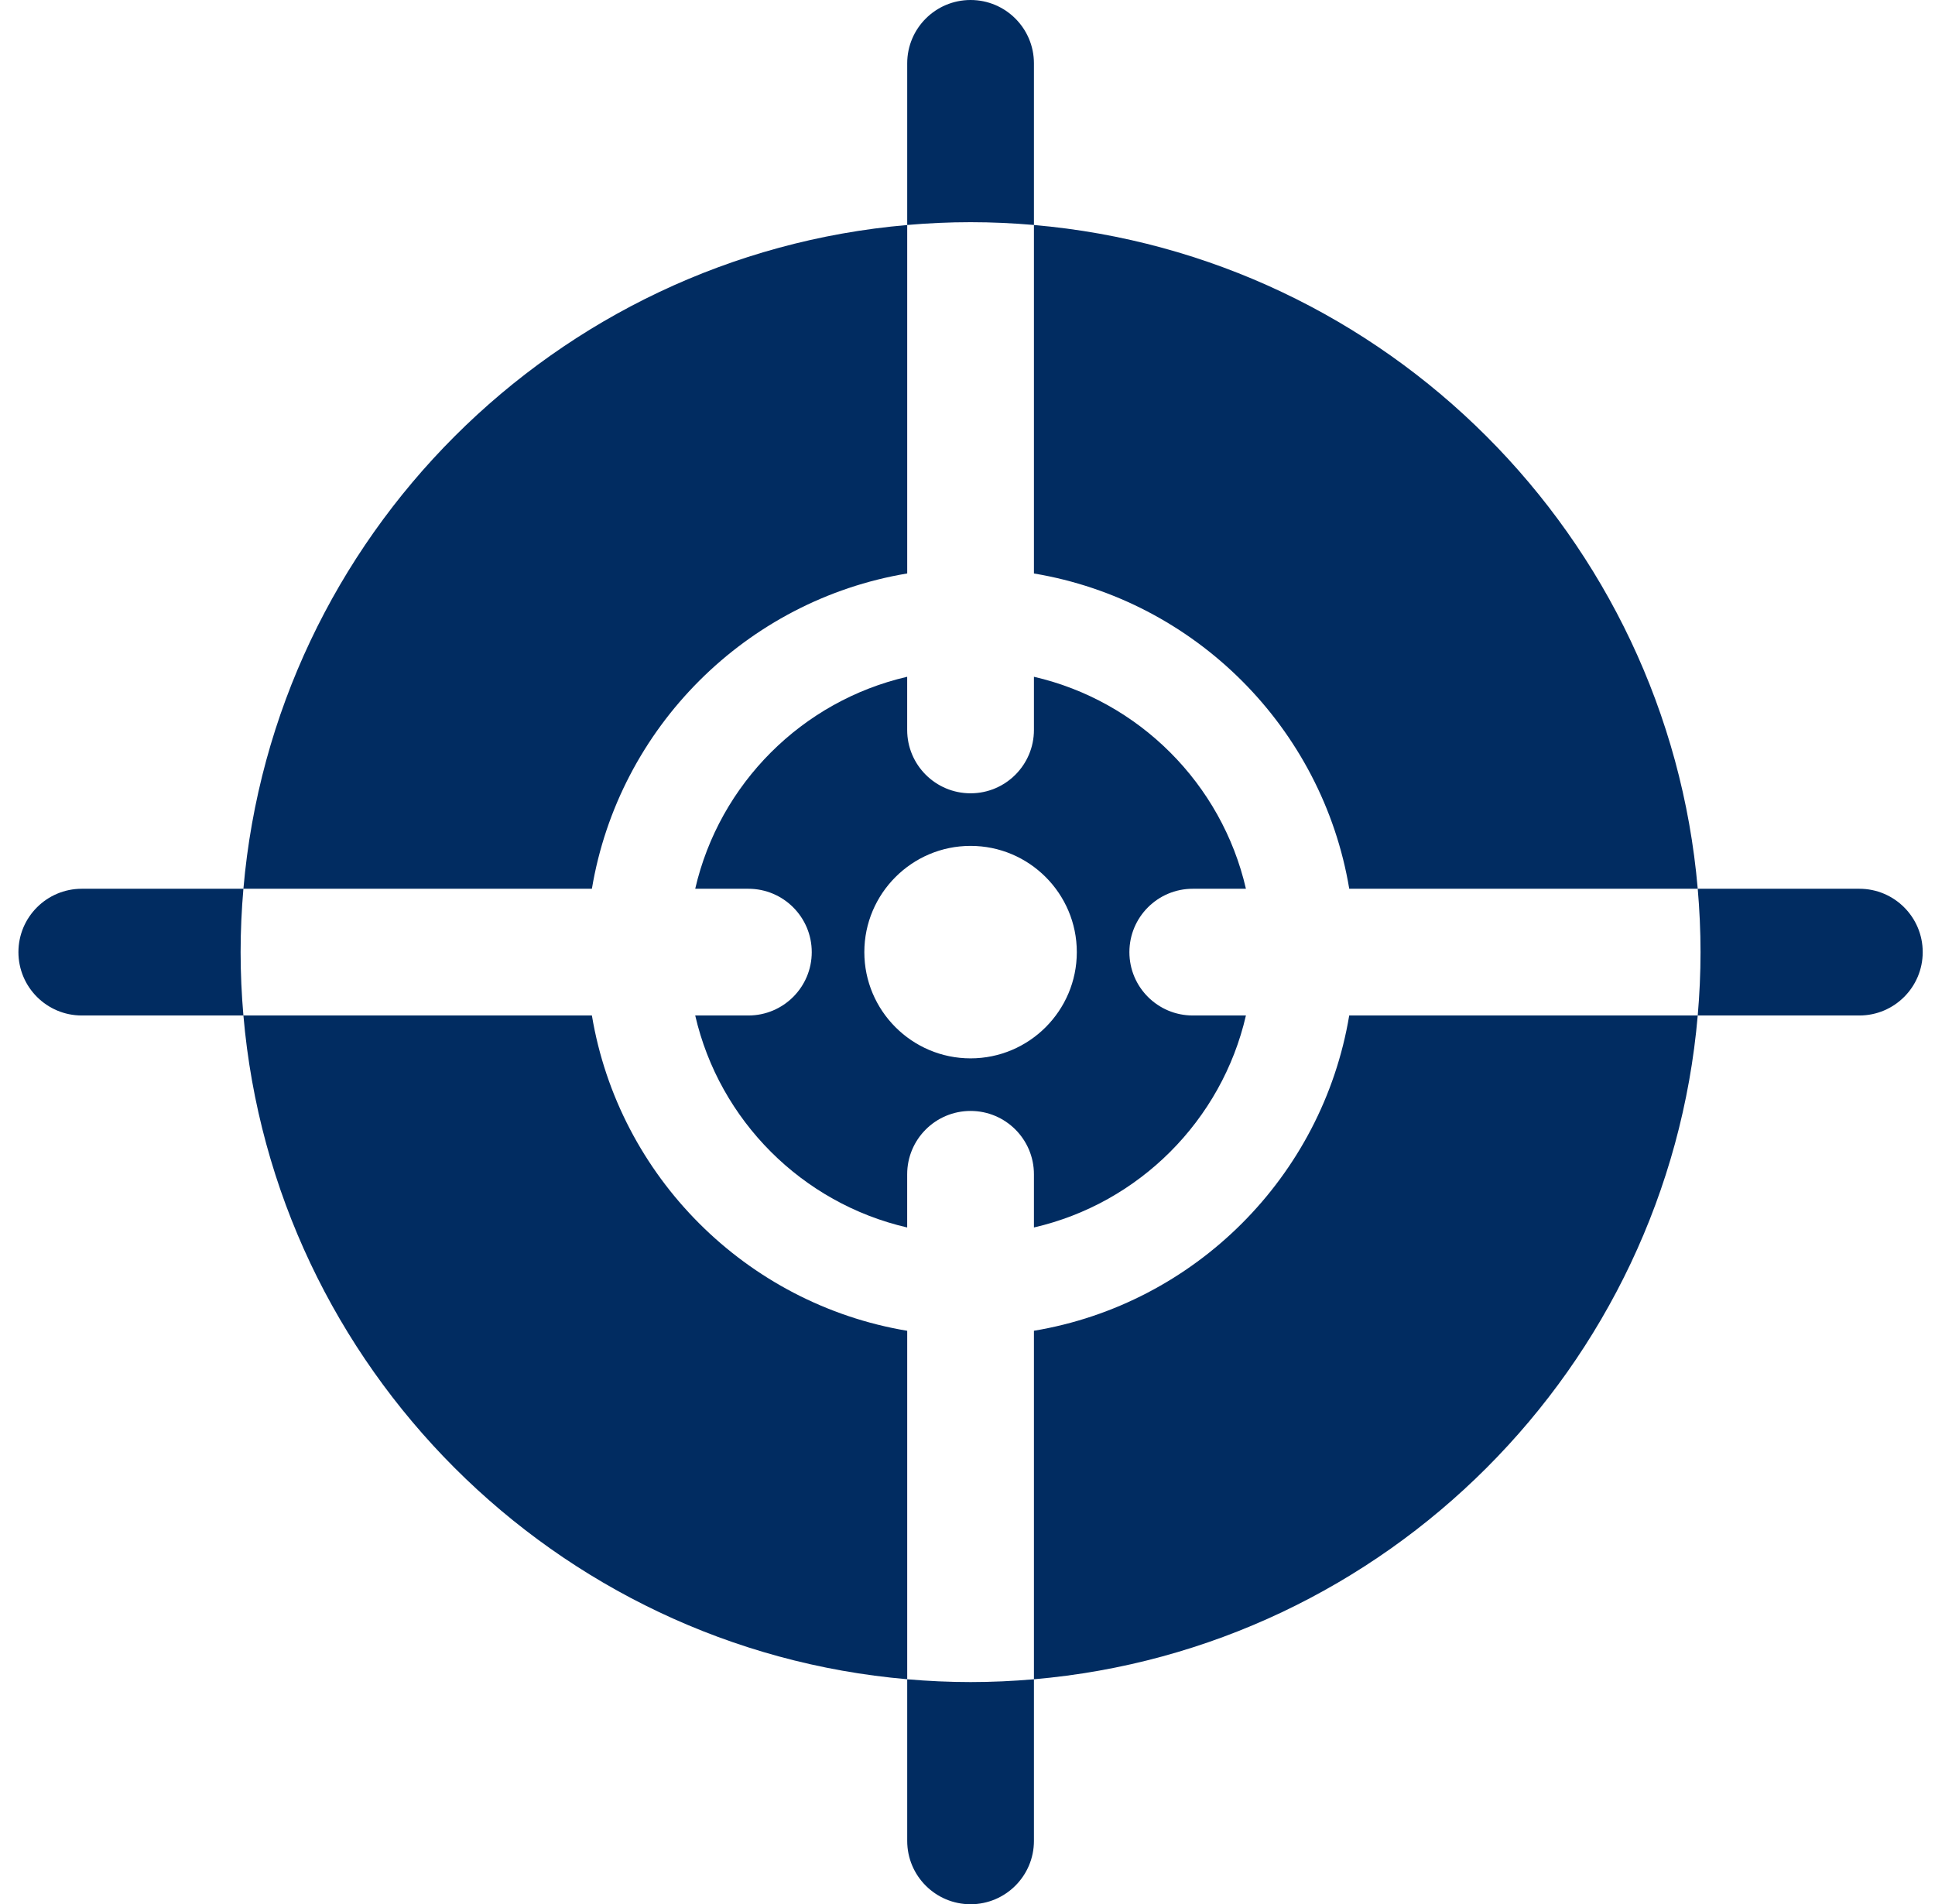
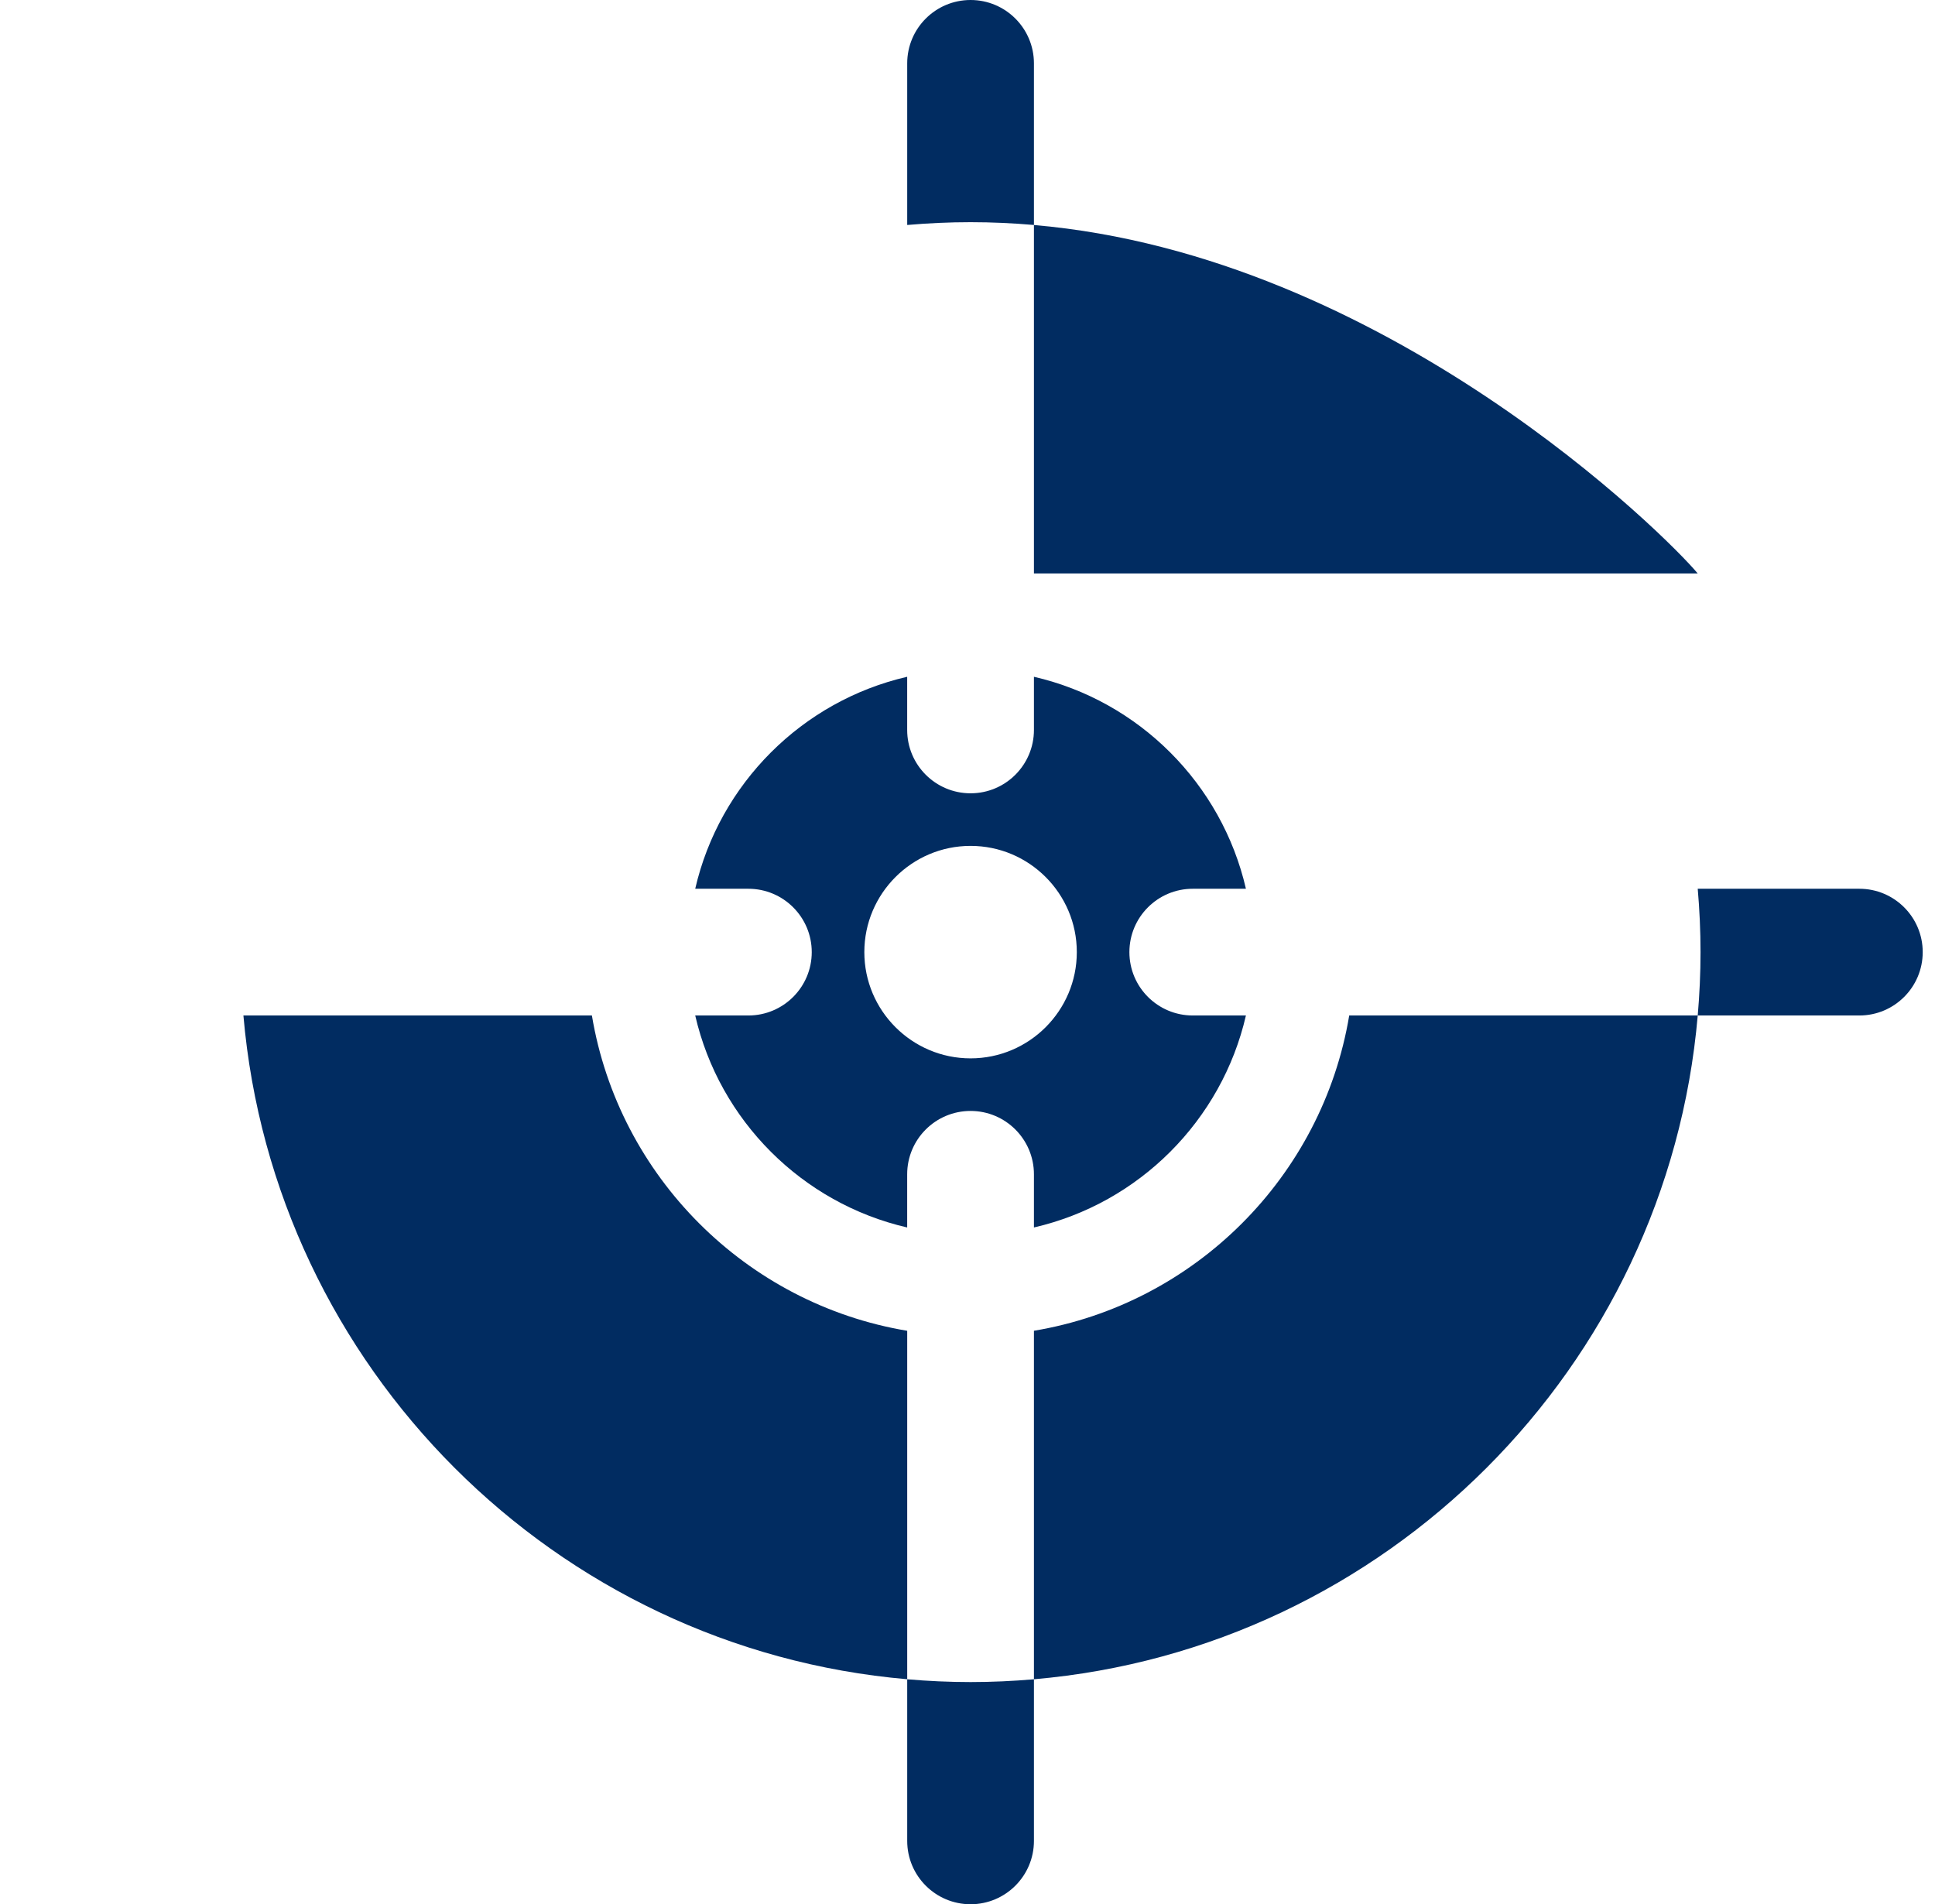
<svg xmlns="http://www.w3.org/2000/svg" width="63" height="62" viewBox="0 0 63 62" fill="none">
  <g clip-path="url(#clip0_691_634)">
    <path d="M33.663 7.325V2.063C33.663 0.924 32.739 0 31.6 0C30.461 0 29.537 0.924 29.537 2.063V7.325C30.217 7.266 30.905 7.234 31.6 7.234C32.295 7.234 32.983 7.266 33.663 7.325Z" fill="#012C61" />
    <path d="M29.537 54.675V59.937C29.537 61.076 30.461 62 31.6 62C32.739 62 33.663 61.076 33.663 59.937V54.675C32.983 54.734 32.295 54.766 31.6 54.766C30.905 54.766 30.217 54.734 29.537 54.675Z" fill="#012C61" />
    <path d="M60.537 28.937H55.275C55.334 29.617 55.366 30.305 55.366 31C55.366 31.695 55.334 32.383 55.275 33.063H60.537C61.676 33.063 62.6 32.139 62.6 31C62.6 29.861 61.676 28.937 60.537 28.937Z" fill="#012C61" />
-     <path d="M7.925 28.937H2.663C1.524 28.937 0.6 29.861 0.6 31C0.6 32.139 1.524 33.063 2.663 33.063H7.925C7.866 32.383 7.834 31.695 7.834 31C7.834 30.305 7.866 29.617 7.925 28.937Z" fill="#012C61" />
-     <path d="M29.537 18.671V7.326C18.075 8.316 8.915 17.475 7.925 28.937H19.271C20.146 23.694 24.294 19.546 29.537 18.671Z" fill="#012C61" />
    <path d="M38.834 28.937H40.565C39.778 25.518 37.082 22.822 33.663 22.035V23.766C33.663 24.905 32.739 25.829 31.6 25.829C30.46 25.829 29.536 24.905 29.536 23.766V22.035C26.118 22.822 23.422 25.518 22.635 28.937H24.365C25.505 28.937 26.429 29.861 26.429 31C26.429 32.139 25.505 33.063 24.365 33.063H22.635C23.422 36.482 26.118 39.178 29.536 39.965V38.234C29.536 37.095 30.46 36.171 31.6 36.171C32.739 36.171 33.663 37.095 33.663 38.234V39.965C37.082 39.178 39.778 36.482 40.565 33.063H38.834C37.695 33.063 36.771 32.139 36.771 31C36.771 29.861 37.695 28.937 38.834 28.937ZM31.6 34.459C29.693 34.459 28.141 32.907 28.141 31C28.141 29.093 29.693 27.541 31.6 27.541C33.507 27.541 35.059 29.093 35.059 31C35.059 32.907 33.507 34.459 31.6 34.459Z" fill="#012C61" />
-     <path d="M33.663 7.326V18.672C38.906 19.546 43.054 23.694 43.929 28.937H55.275C54.285 17.475 45.125 8.316 33.663 7.326Z" fill="#012C61" />
+     <path d="M33.663 7.326V18.672H55.275C54.285 17.475 45.125 8.316 33.663 7.326Z" fill="#012C61" />
    <path d="M33.663 43.328V54.675C45.125 53.684 54.285 44.525 55.275 33.063H43.928C43.054 38.306 38.906 42.454 33.663 43.328Z" fill="#012C61" />
    <path d="M29.537 43.329C24.294 42.454 20.146 38.306 19.271 33.063H7.925C8.915 44.525 18.075 53.684 29.537 54.674V43.329Z" fill="#012C61" />
  </g>
  <defs>
    <clipPath id="clip0_691_634">
      <rect width="62" height="62" fill="white" transform="translate(0.6)" />
    </clipPath>
  </defs>
</svg>